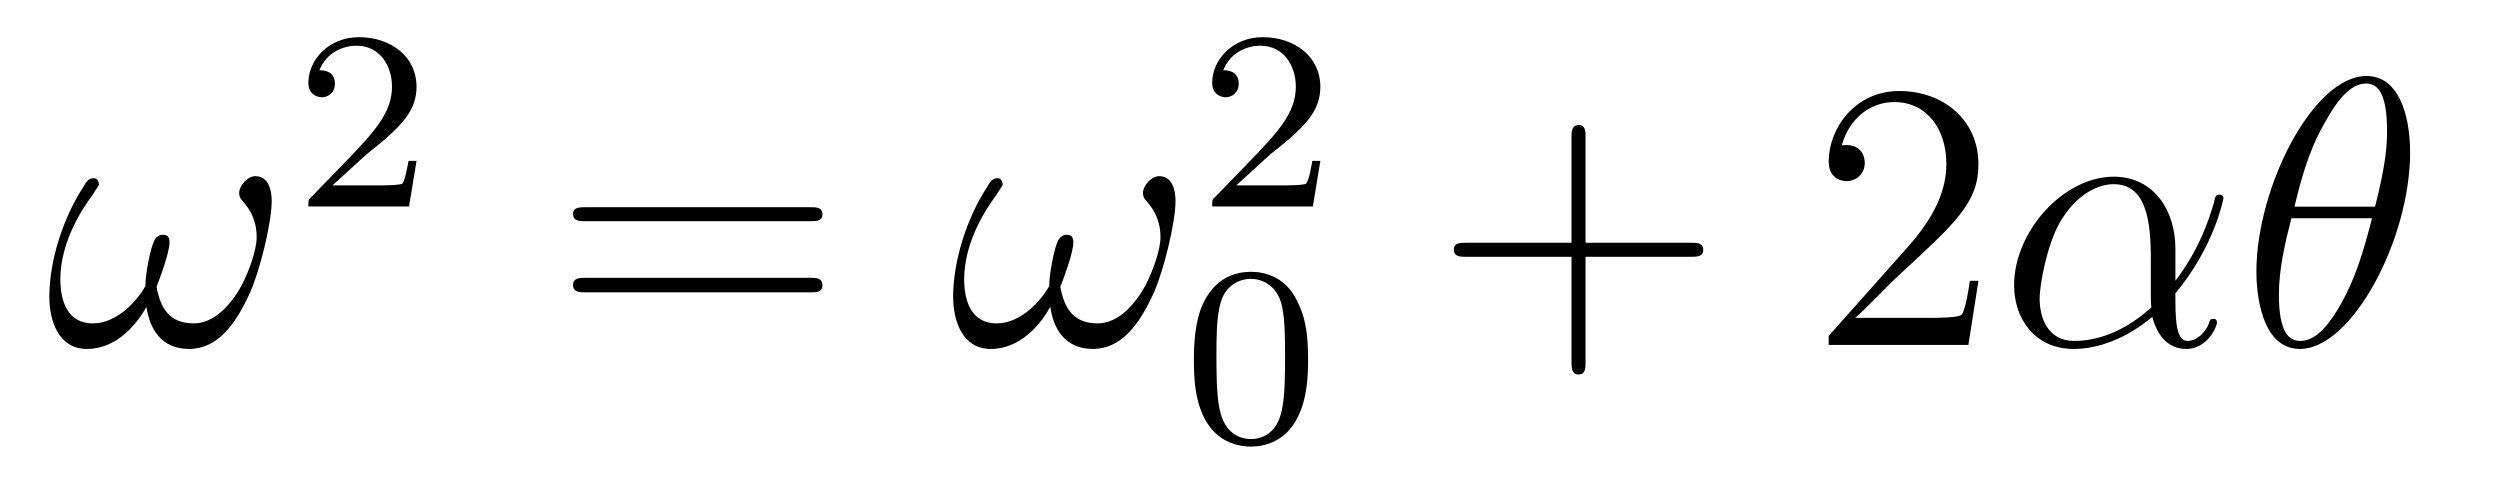
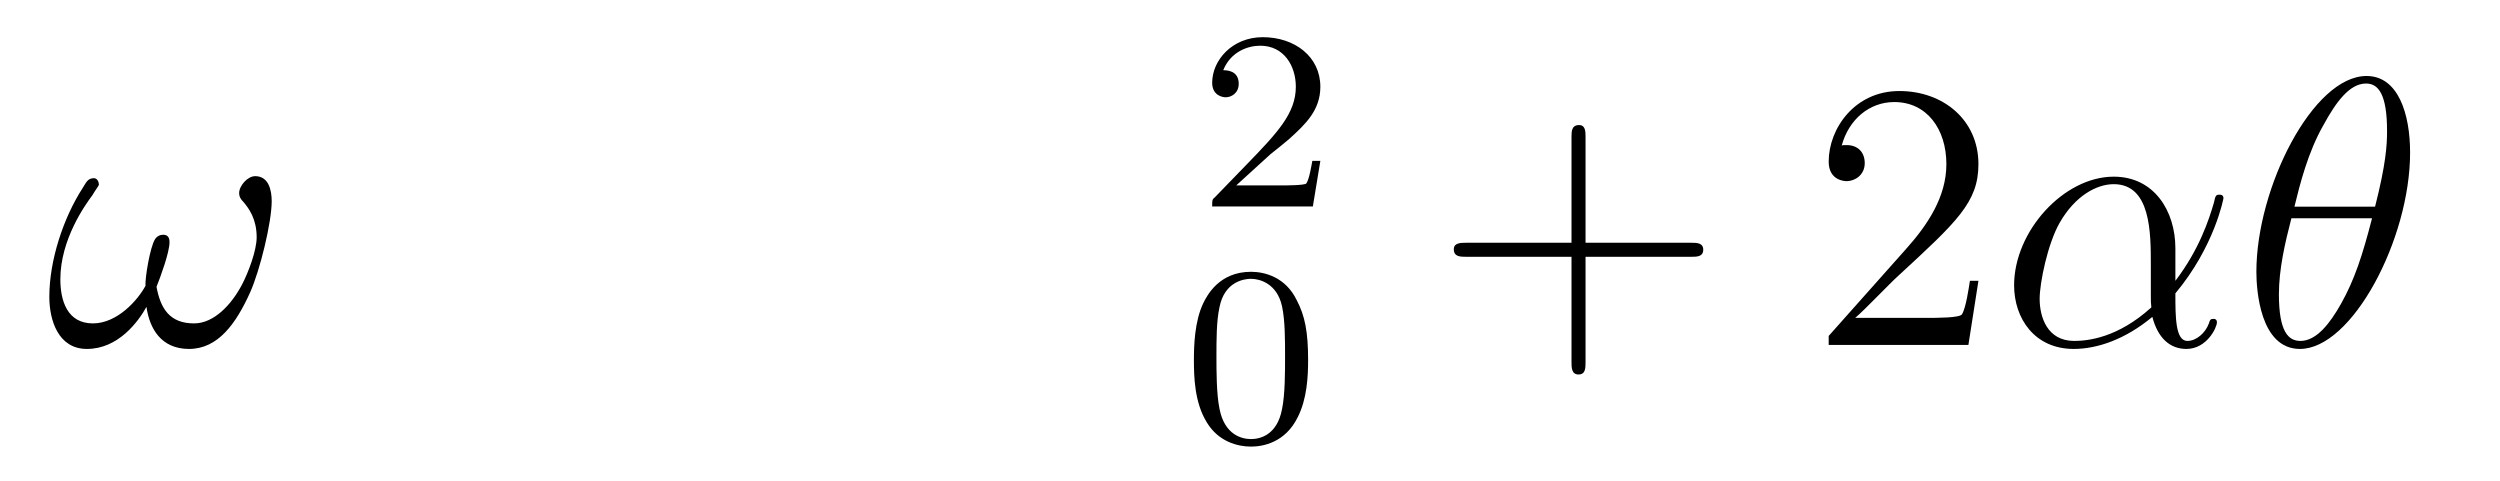
<svg xmlns="http://www.w3.org/2000/svg" height="15pt" version="1.1" viewBox="0 -15 78 15" width="78pt">
  <g id="page1">
    <g transform="matrix(1 0 0 1 -127 650)">
      <path d="M135.477 -658.723C135.477 -659.066 135.383 -659.504 134.961 -659.504C134.727 -659.504 134.461 -659.207 134.461 -658.973C134.461 -658.863 134.508 -658.785 134.602 -658.691C134.773 -658.488 135.008 -658.16 135.008 -657.598C135.008 -657.176 134.742 -656.488 134.555 -656.129C134.211 -655.473 133.664 -654.91 133.055 -654.91C132.289 -654.91 132.008 -655.379 131.883 -656.051C132.008 -656.363 132.289 -657.129 132.289 -657.441C132.289 -657.582 132.242 -657.676 132.086 -657.676C131.992 -657.676 131.898 -657.629 131.836 -657.535C131.68 -657.285 131.523 -656.332 131.539 -656.082C131.305 -655.644 130.664 -654.91 129.898 -654.91C129.102 -654.91 128.883 -655.613 128.883 -656.285C128.883 -657.535 129.664 -658.613 129.883 -658.91C129.992 -659.098 130.086 -659.207 130.086 -659.238C130.086 -659.316 130.039 -659.441 129.93 -659.441C129.727 -659.441 129.68 -659.285 129.586 -659.145C128.977 -658.207 128.539 -656.879 128.539 -655.738C128.539 -655.004 128.82 -654.113 129.711 -654.113C130.695 -654.113 131.32 -654.973 131.57 -655.426C131.664 -654.754 132.023 -654.113 132.898 -654.113C133.805 -654.113 134.367 -654.91 134.805 -655.879C135.117 -656.582 135.477 -658.066 135.477 -658.723ZM135.715 -654.238" fill-rule="evenodd" />
-       <path d="M138.434 -660.184C138.574 -660.293 138.902 -660.559 139.027 -660.668C139.527 -661.121 139.996 -661.559 139.996 -662.293C139.996 -663.231 139.199 -663.84 138.199 -663.84C137.246 -663.84 136.621 -663.121 136.621 -662.418C136.621 -662.027 136.934 -661.965 137.043 -661.965C137.215 -661.965 137.449 -662.09 137.449 -662.387C137.449 -662.809 137.059 -662.809 136.965 -662.809C137.199 -663.387 137.73 -663.574 138.121 -663.574C138.855 -663.574 139.23 -662.949 139.23 -662.293C139.23 -661.465 138.652 -660.855 137.715 -659.887L136.715 -658.855C136.621 -658.777 136.621 -658.762 136.621 -658.559H139.762L139.996 -659.98H139.746C139.715 -659.824 139.652 -659.418 139.559 -659.277C139.512 -659.215 138.902 -659.215 138.777 -659.215H137.371L138.434 -660.184ZM140.398 -658.559" fill-rule="evenodd" />
-       <path d="M152.285 -658.098C152.457 -658.098 152.66 -658.098 152.66 -658.316C152.66 -658.535 152.457 -658.535 152.285 -658.535H145.269C145.098 -658.535 144.879 -658.535 144.879 -658.332C144.879 -658.098 145.082 -658.098 145.269 -658.098H152.285ZM152.285 -655.879C152.457 -655.879 152.66 -655.879 152.66 -656.098C152.66 -656.332 152.457 -656.332 152.285 -656.332H145.269C145.098 -656.332 144.879 -656.332 144.879 -656.113C144.879 -655.879 145.082 -655.879 145.269 -655.879H152.285ZM153.355 -654.238" fill-rule="evenodd" />
-       <path d="M163.676 -658.723C163.676 -659.066 163.582 -659.504 163.16 -659.504C162.926 -659.504 162.66 -659.207 162.66 -658.973C162.66 -658.863 162.707 -658.785 162.801 -658.691C162.973 -658.488 163.207 -658.16 163.207 -657.598C163.207 -657.176 162.941 -656.488 162.754 -656.129C162.41 -655.473 161.863 -654.91 161.254 -654.91C160.488 -654.91 160.207 -655.379 160.082 -656.051C160.207 -656.363 160.488 -657.129 160.488 -657.441C160.488 -657.582 160.441 -657.676 160.285 -657.676C160.191 -657.676 160.098 -657.629 160.035 -657.535C159.879 -657.285 159.723 -656.332 159.738 -656.082C159.504 -655.644 158.863 -654.91 158.098 -654.91C157.301 -654.91 157.082 -655.613 157.082 -656.285C157.082 -657.535 157.863 -658.613 158.082 -658.91C158.191 -659.098 158.285 -659.207 158.285 -659.238C158.285 -659.316 158.238 -659.441 158.129 -659.441C157.926 -659.441 157.879 -659.285 157.785 -659.145C157.176 -658.207 156.738 -656.879 156.738 -655.738C156.738 -655.004 157.02 -654.113 157.91 -654.113C158.895 -654.113 159.519 -654.973 159.77 -655.426C159.863 -654.754 160.223 -654.113 161.098 -654.113C162.004 -654.113 162.566 -654.91 163.004 -655.879C163.316 -656.582 163.676 -658.066 163.676 -658.723ZM163.914 -654.238" fill-rule="evenodd" />
      <path d="M166.633 -660.184C166.773 -660.293 167.102 -660.559 167.227 -660.668C167.727 -661.121 168.195 -661.559 168.195 -662.293C168.195 -663.231 167.398 -663.84 166.398 -663.84C165.445 -663.84 164.82 -663.121 164.82 -662.418C164.82 -662.027 165.133 -661.965 165.242 -661.965C165.414 -661.965 165.648 -662.09 165.648 -662.387C165.648 -662.809 165.258 -662.809 165.164 -662.809C165.398 -663.387 165.93 -663.574 166.32 -663.574C167.055 -663.574 167.43 -662.949 167.43 -662.293C167.43 -661.465 166.852 -660.855 165.914 -659.887L164.914 -658.855C164.82 -658.777 164.82 -658.762 164.82 -658.559H167.961L168.195 -659.98H167.945C167.914 -659.824 167.852 -659.418 167.758 -659.277C167.711 -659.215 167.102 -659.215 166.977 -659.215H165.57L166.633 -660.184ZM168.598 -658.559" fill-rule="evenodd" />
      <path d="M167.813 -653.769C167.813 -654.629 167.719 -655.145 167.453 -655.644C167.109 -656.348 166.469 -656.52 166.031 -656.52C165.031 -656.52 164.656 -655.77 164.547 -655.551C164.266 -654.973 164.25 -654.191 164.25 -653.769C164.25 -653.254 164.266 -652.441 164.656 -651.816C165.016 -651.223 165.609 -651.066 166.031 -651.066C166.406 -651.066 167.094 -651.191 167.484 -651.973C167.781 -652.551 167.813 -653.254 167.813 -653.769ZM166.031 -651.301C165.75 -651.301 165.203 -651.426 165.047 -652.254C164.953 -652.707 164.953 -653.457 164.953 -653.863C164.953 -654.41 164.953 -654.973 165.047 -655.41C165.203 -656.223 165.828 -656.301 166.031 -656.301C166.297 -656.301 166.844 -656.16 167 -655.441C167.094 -655.004 167.094 -654.41 167.094 -653.863C167.094 -653.394 167.094 -652.691 167 -652.238C166.844 -651.41 166.297 -651.301 166.031 -651.301ZM168.121 -651.238" fill-rule="evenodd" />
      <path d="M176.469 -656.988H179.766C179.937 -656.988 180.141 -656.988 180.141 -657.207S179.937 -657.426 179.766 -657.426H176.469V-660.723C176.469 -660.894 176.469 -661.098 176.266 -661.098C176.031 -661.098 176.031 -660.894 176.031 -660.723V-657.426H172.75C172.578 -657.426 172.359 -657.426 172.359 -657.223C172.359 -656.988 172.563 -656.988 172.75 -656.988H176.031V-653.707C176.031 -653.535 176.031 -653.316 176.25 -653.316C176.469 -653.316 176.469 -653.52 176.469 -653.707V-656.988ZM180.836 -654.238" fill-rule="evenodd" />
      <path d="M188.727 -656.238H188.461C188.43 -656.035 188.336 -655.379 188.211 -655.191C188.133 -655.082 187.445 -655.082 187.086 -655.082H184.883C185.211 -655.363 185.93 -656.129 186.242 -656.41C188.055 -658.082 188.727 -658.691 188.727 -659.879C188.727 -661.254 187.633 -662.16 186.258 -662.16C184.867 -662.16 184.055 -660.988 184.055 -659.957C184.055 -659.348 184.586 -659.348 184.617 -659.348C184.867 -659.348 185.18 -659.535 185.18 -659.91C185.18 -660.254 184.961 -660.473 184.617 -660.473C184.508 -660.473 184.492 -660.473 184.461 -660.457C184.68 -661.269 185.32 -661.816 186.102 -661.816C187.117 -661.816 187.727 -660.973 187.727 -659.879C187.727 -658.863 187.148 -657.988 186.461 -657.223L184.055 -654.519V-654.238H188.414L188.727 -656.238ZM189.355 -654.238" fill-rule="evenodd" />
      <path d="M194.872 -657.254C194.872 -658.41 194.215 -659.488 192.949 -659.488C191.387 -659.488 189.84 -657.785 189.84 -656.098C189.84 -655.066 190.48 -654.113 191.699 -654.113C192.433 -654.113 193.308 -654.41 194.153 -655.113C194.324 -654.457 194.699 -654.113 195.215 -654.113C195.856 -654.113 196.168 -654.785 196.168 -654.941C196.168 -655.051 196.09 -655.051 196.058 -655.051C195.965 -655.051 195.949 -655.02 195.918 -654.91C195.809 -654.613 195.527 -654.363 195.246 -654.363C194.872 -654.363 194.872 -655.113 194.872 -655.848C196.09 -657.301 196.372 -658.801 196.372 -658.816C196.372 -658.926 196.277 -658.926 196.246 -658.926C196.136 -658.926 196.121 -658.895 196.074 -658.676C195.918 -658.145 195.622 -657.223 194.872 -656.238V-657.254ZM194.122 -655.41C193.074 -654.457 192.137 -654.363 191.715 -654.363C190.871 -654.363 190.637 -655.113 190.637 -655.676C190.637 -656.176 190.887 -657.395 191.262 -658.051C191.746 -658.895 192.418 -659.254 192.949 -659.254C194.106 -659.254 194.106 -657.738 194.106 -656.738C194.106 -656.441 194.106 -656.129 194.106 -655.832C194.106 -655.598 194.106 -655.535 194.122 -655.41ZM196.793 -654.238" fill-rule="evenodd" />
      <path d="M202.195 -660.238C202.195 -661.457 201.821 -662.629 200.836 -662.629C199.164 -662.629 197.399 -659.145 197.399 -656.52C197.399 -655.973 197.508 -654.113 198.758 -654.113C200.383 -654.113 202.195 -657.535 202.195 -660.238ZM198.586 -658.551C198.758 -659.254 199.008 -660.254 199.492 -661.098C199.883 -661.816 200.305 -662.394 200.82 -662.394C201.211 -662.394 201.476 -662.051 201.476 -660.91C201.476 -660.488 201.445 -659.895 201.102 -658.551H198.586ZM201.008 -658.191C200.711 -657.035 200.461 -656.27 200.039 -655.52C199.696 -654.91 199.273 -654.363 198.774 -654.363C198.398 -654.363 198.102 -654.645 198.102 -655.816C198.102 -656.598 198.289 -657.41 198.492 -658.191H201.008ZM202.313 -654.238" fill-rule="evenodd" />
    </g>
  </g>
</svg>